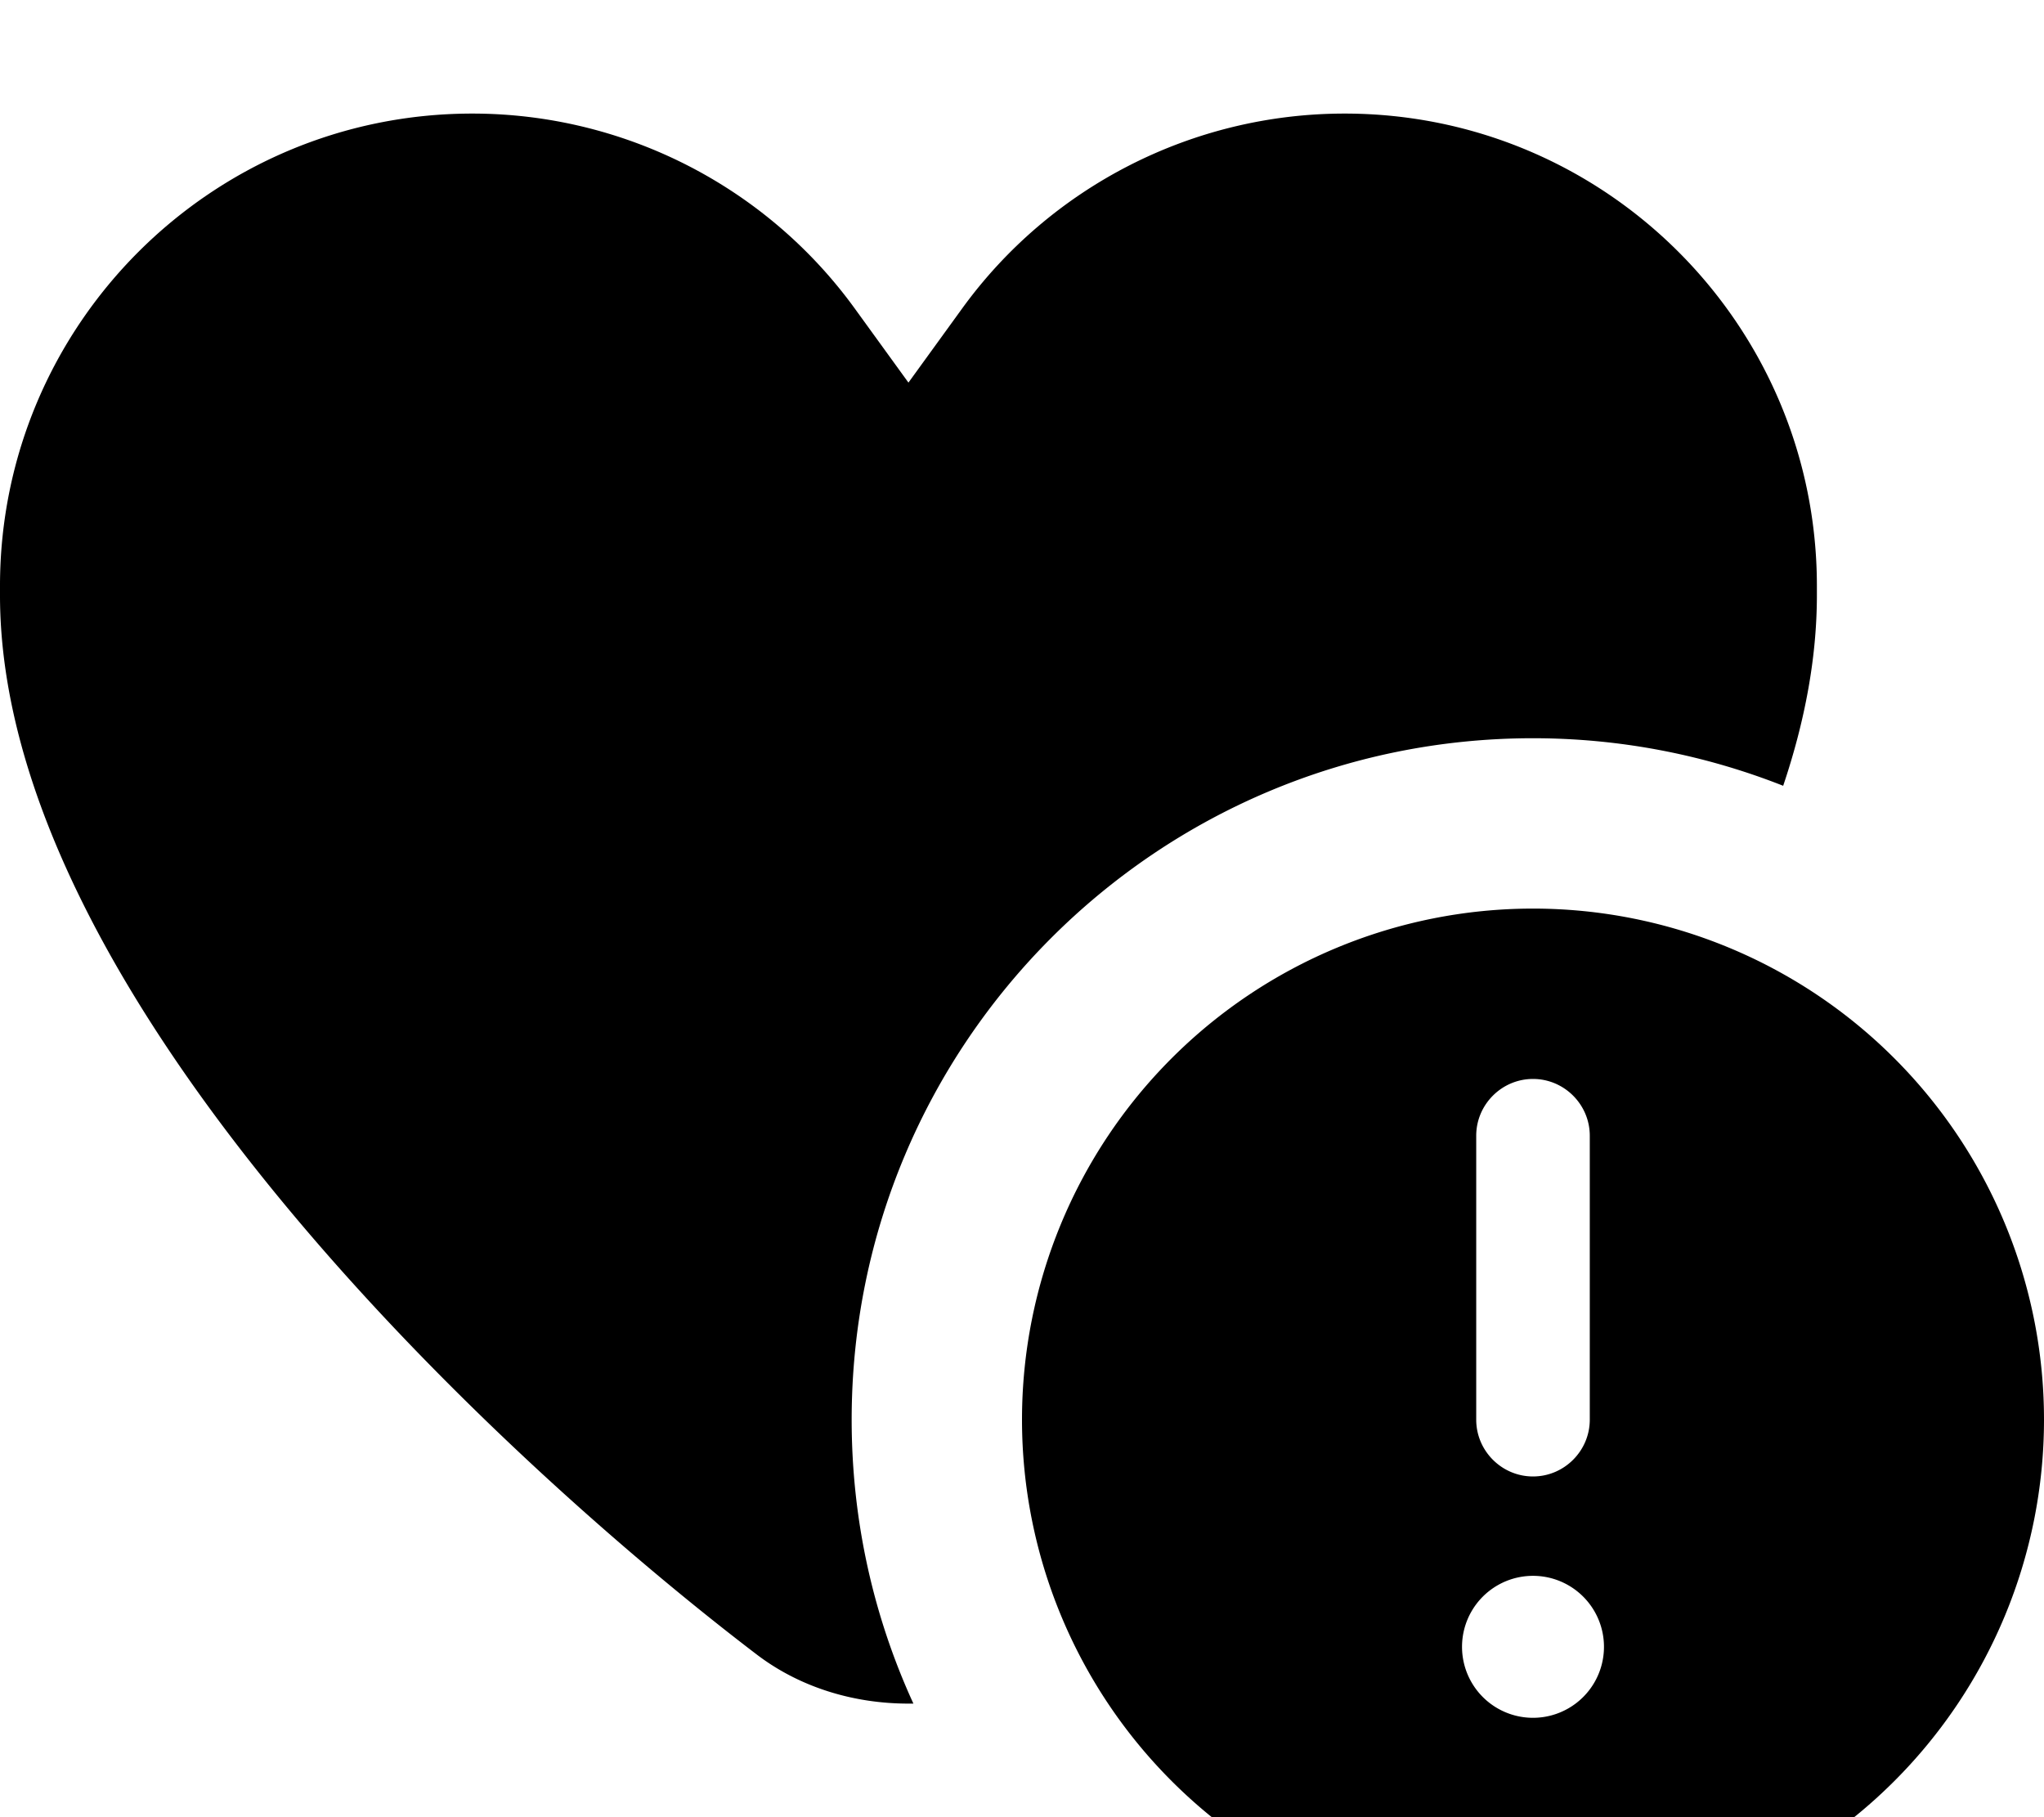
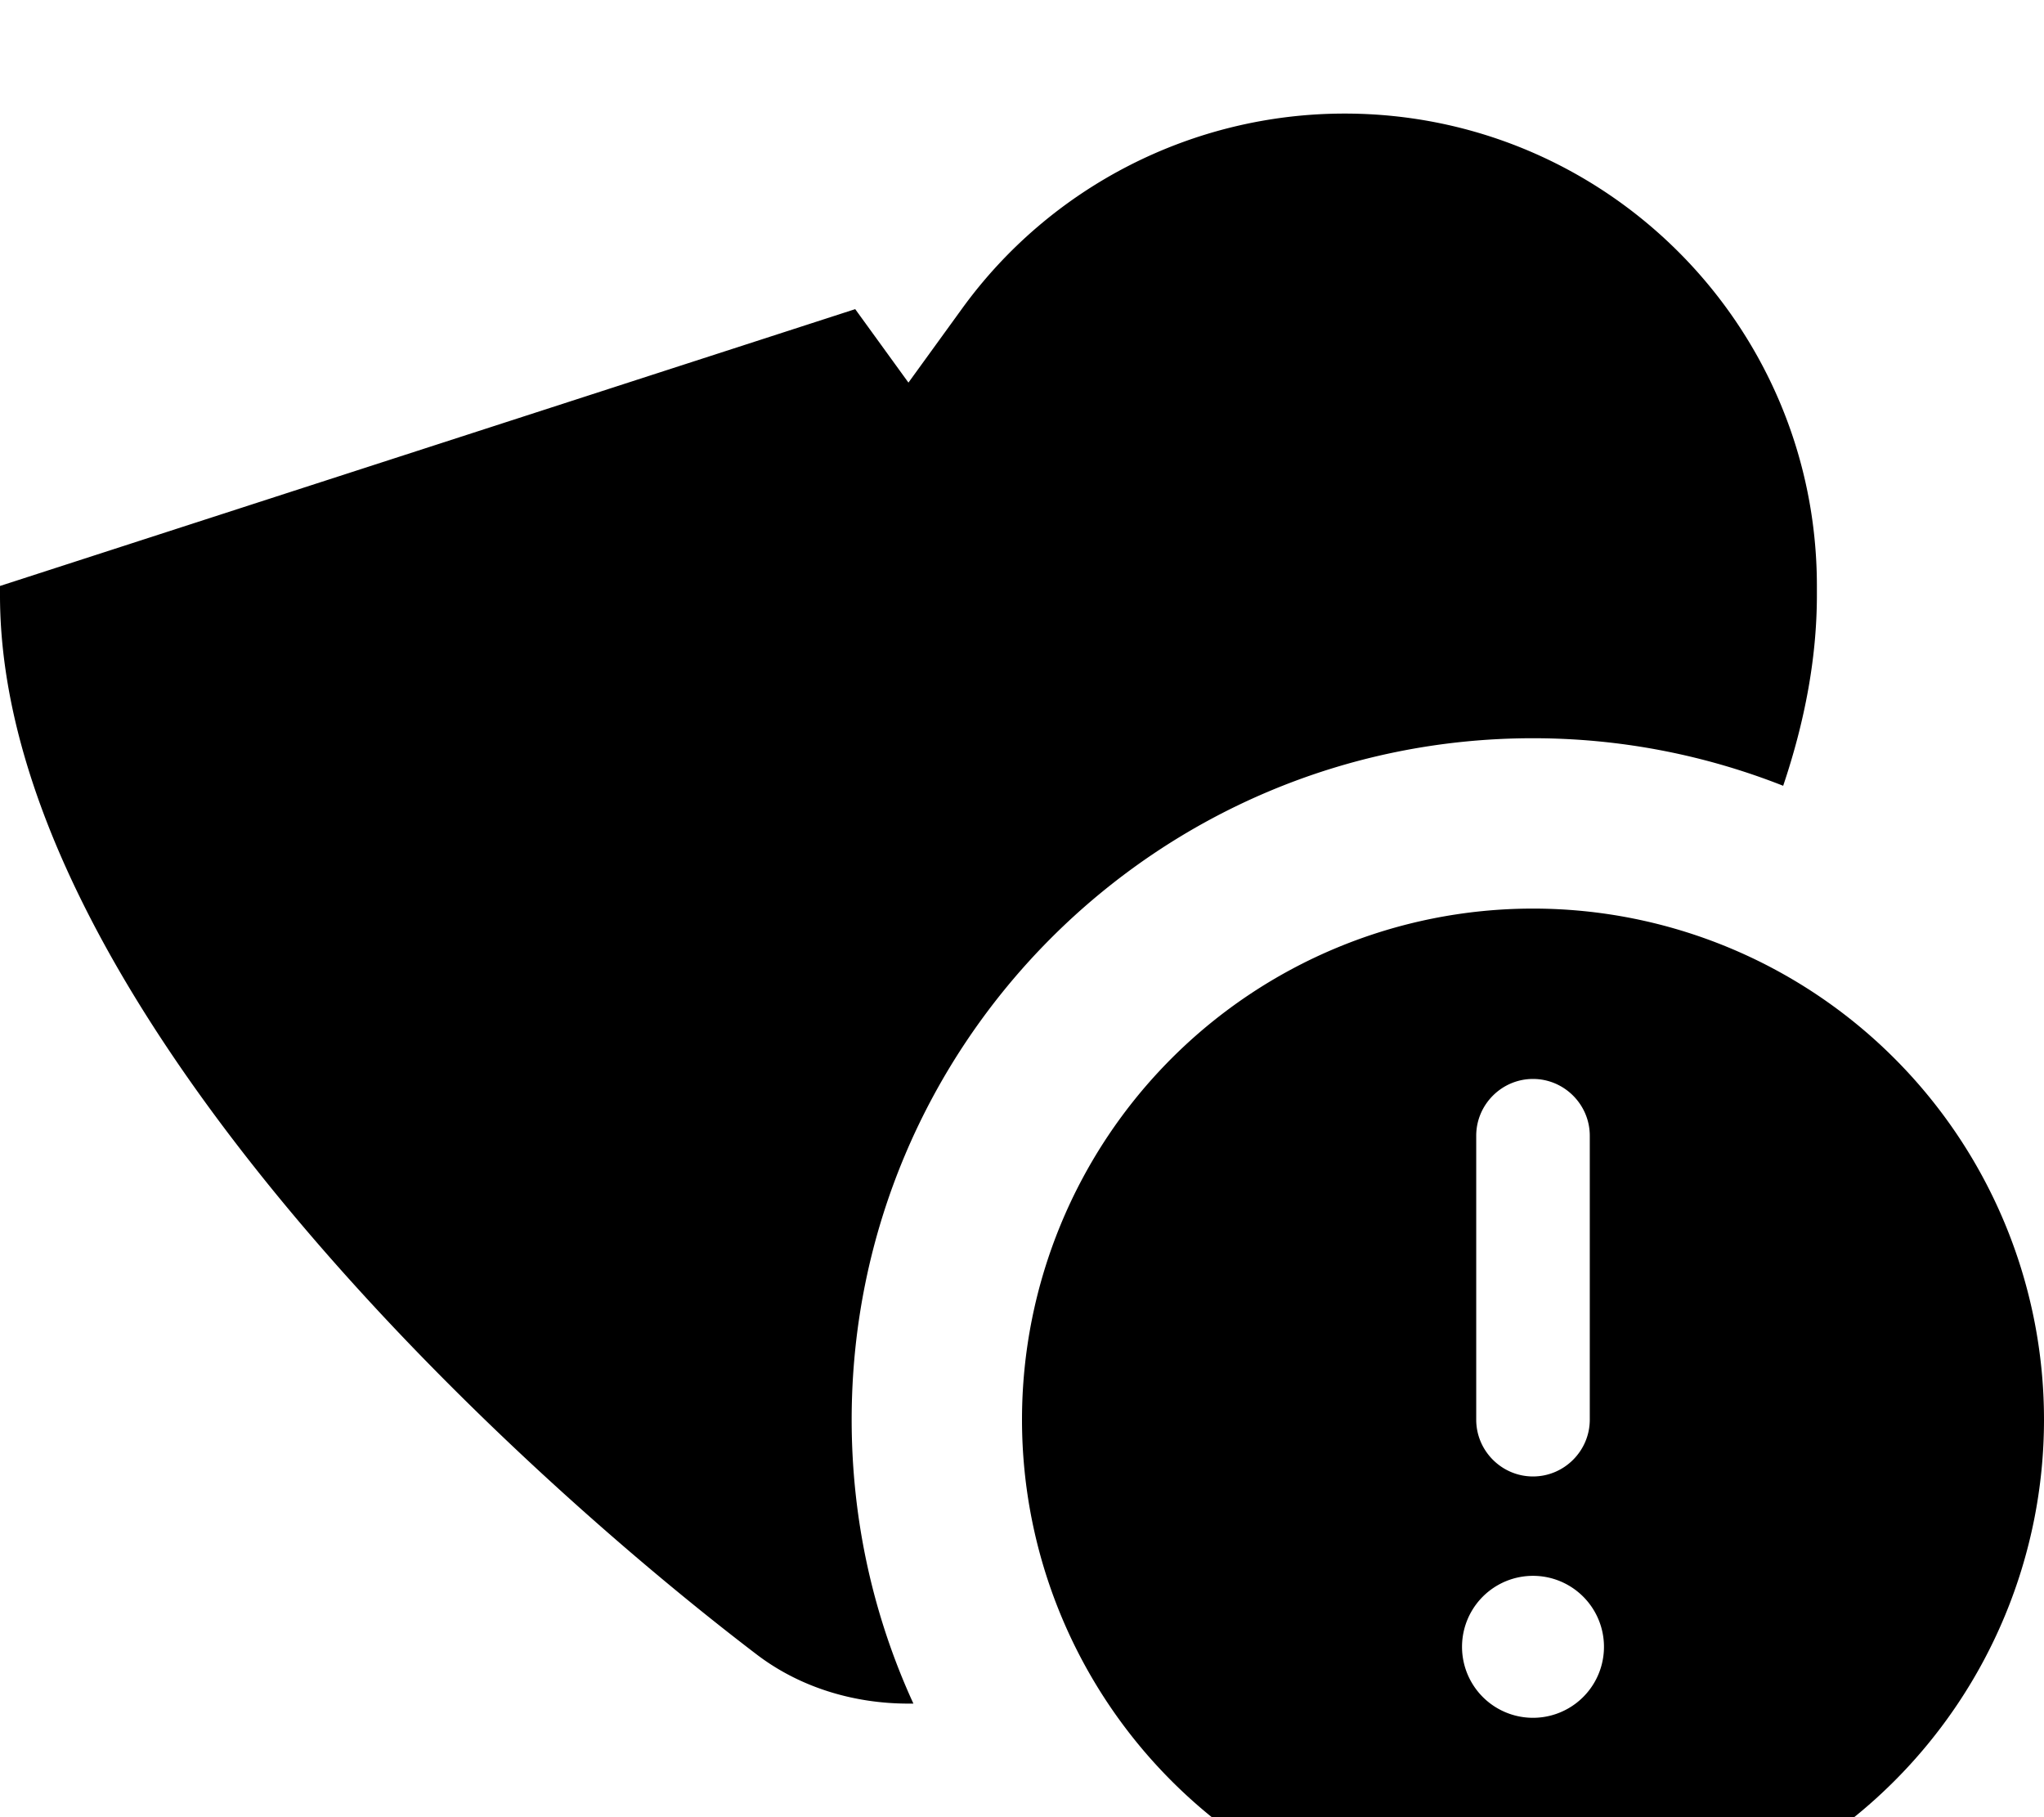
<svg xmlns="http://www.w3.org/2000/svg" viewBox="0 0 576 512">
-   <path fill="currentColor" d="M241 87.1l15 20.7 15-20.7C296 52.5 336.2 32 378.9 32 452.4 32 512 91.6 512 165.1l0 2.6c0 17.6-3.4 35.6-9.5 53.7-21.8-8.6-45.6-13.4-70.5-13.4-106 0-192 86-192 192 0 28.5 6.2 55.6 17.4 80-.5 0-.9 0-1.4 0-15.5 0-30.8-4.6-43.1-14.1-73-55.7-212.9-186-212.9-298.2l0-2.6C0 91.6 59.6 32 133.1 32 175.8 32 216 52.5 241 87.1zM432 256a144 144 0 1 1 0 288 144 144 0 1 1 0-288zm0 228a20 20 0 1 0 0-40 20 20 0 1 0 0 40zm0-180c-8.8 0-16 7.2-16 16l0 80c0 8.8 7.2 16 16 16s16-7.2 16-16l0-80c0-8.8-7.2-16-16-16z" />
+   <path fill="currentColor" d="M241 87.1l15 20.7 15-20.7C296 52.5 336.2 32 378.9 32 452.4 32 512 91.6 512 165.1l0 2.6c0 17.6-3.4 35.6-9.5 53.7-21.8-8.6-45.6-13.4-70.5-13.4-106 0-192 86-192 192 0 28.5 6.2 55.6 17.4 80-.5 0-.9 0-1.4 0-15.5 0-30.8-4.6-43.1-14.1-73-55.7-212.9-186-212.9-298.2l0-2.6zM432 256a144 144 0 1 1 0 288 144 144 0 1 1 0-288zm0 228a20 20 0 1 0 0-40 20 20 0 1 0 0 40zm0-180c-8.8 0-16 7.2-16 16l0 80c0 8.8 7.2 16 16 16s16-7.2 16-16l0-80c0-8.8-7.2-16-16-16z" />
</svg>